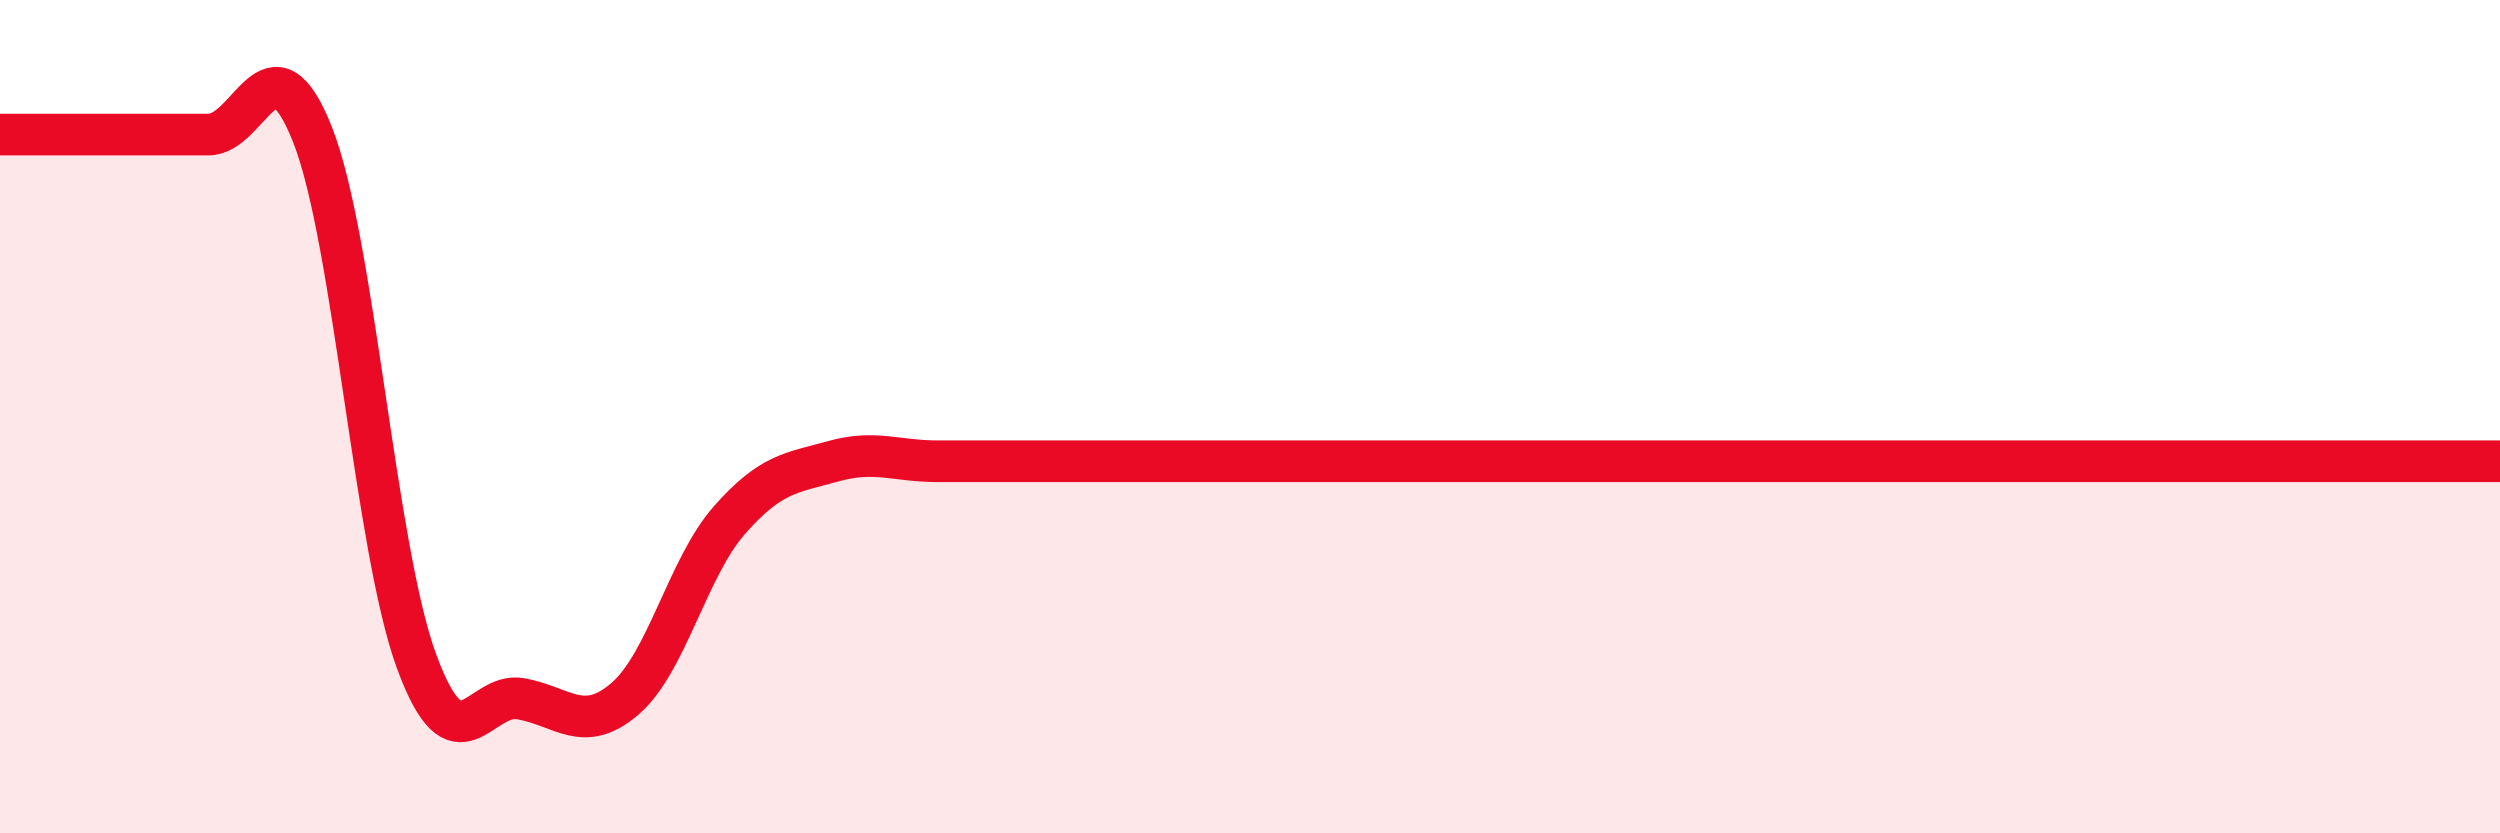
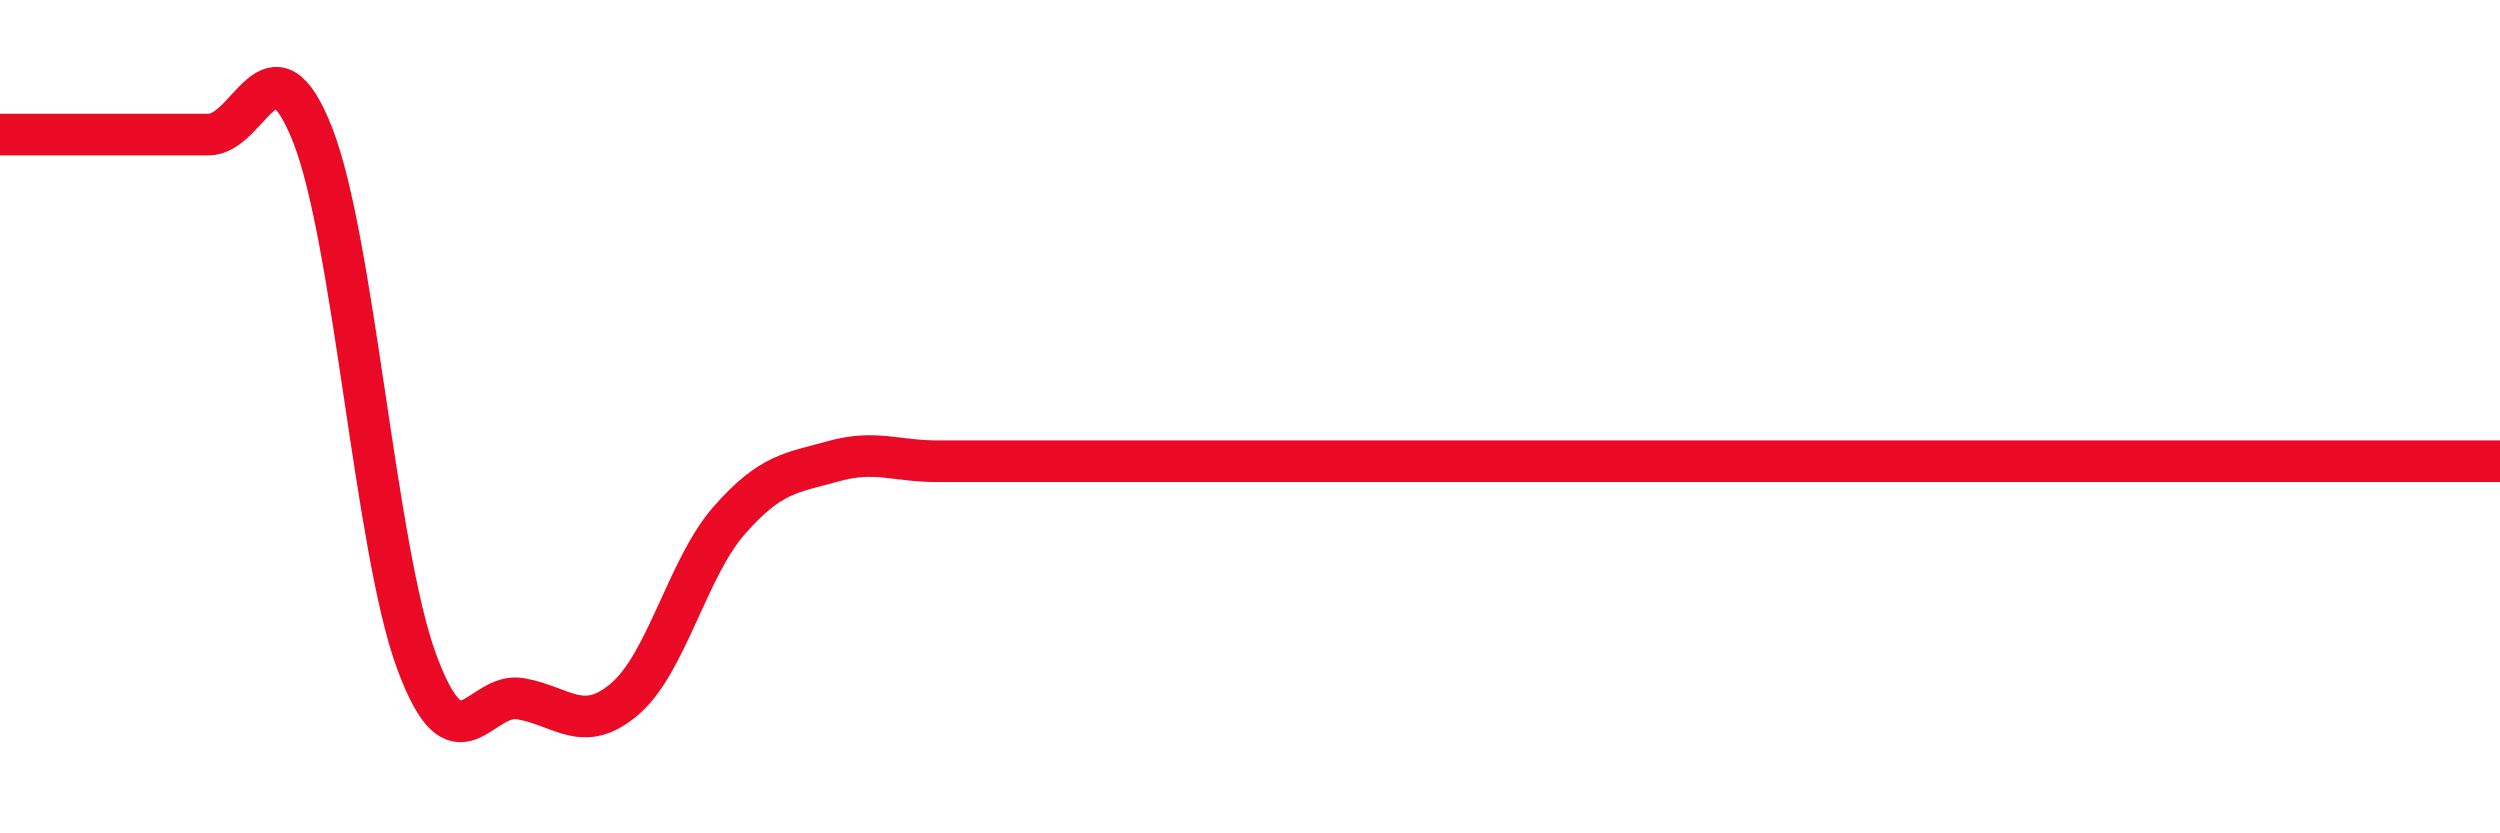
<svg xmlns="http://www.w3.org/2000/svg" width="60" height="20" viewBox="0 0 60 20">
-   <path d="M 0,3.23 C 0.5,3.23 1.5,3.23 2.5,3.23 C 3.5,3.23 4,3.23 5,3.23 C 6,3.23 6.5,0.7 7.5,3.23 C 8.5,5.76 9,13.17 10,15.88 C 11,18.59 11.5,16.59 12.5,16.77 C 13.5,16.95 14,17.63 15,16.77 C 16,15.91 16.5,13.63 17.5,12.49 C 18.5,11.35 19,11.35 20,11.07 C 21,10.79 21.5,11.07 22.5,11.07 C 23.5,11.07 24,11.07 25,11.07 C 26,11.07 26.5,11.07 27.5,11.07 C 28.5,11.07 29,11.07 30,11.07 C 31,11.07 31.5,11.07 32.5,11.07 C 33.5,11.07 34,11.07 35,11.07 C 36,11.07 36.5,11.07 37.5,11.07 C 38.5,11.07 39,11.07 40,11.07 C 41,11.07 41.5,11.07 42.5,11.07 C 43.5,11.07 44,11.07 45,11.07 C 46,11.07 46.5,11.07 47.5,11.07 C 48.5,11.07 49,11.07 50,11.07 C 51,11.07 51.5,11.07 52.5,11.07 C 53.5,11.07 53.5,11.07 55,11.07 C 56.5,11.07 59,11.07 60,11.07L60 20L0 20Z" fill="#EB0A25" opacity="0.1" stroke-linecap="round" stroke-linejoin="round" />
  <path d="M 0,3.23 C 0.5,3.23 1.5,3.23 2.5,3.23 C 3.5,3.23 4,3.23 5,3.23 C 6,3.23 6.5,0.7 7.5,3.23 C 8.5,5.76 9,13.17 10,15.88 C 11,18.59 11.5,16.59 12.5,16.77 C 13.5,16.95 14,17.63 15,16.77 C 16,15.91 16.5,13.63 17.5,12.49 C 18.5,11.35 19,11.35 20,11.07 C 21,10.79 21.5,11.07 22.5,11.07 C 23.5,11.07 24,11.07 25,11.07 C 26,11.07 26.5,11.07 27.5,11.07 C 28.5,11.07 29,11.07 30,11.07 C 31,11.07 31.5,11.07 32.5,11.07 C 33.5,11.07 34,11.07 35,11.07 C 36,11.07 36.5,11.07 37.5,11.07 C 38.5,11.07 39,11.07 40,11.07 C 41,11.07 41.5,11.07 42.5,11.07 C 43.5,11.07 44,11.07 45,11.07 C 46,11.07 46.5,11.07 47.5,11.07 C 48.5,11.07 49,11.07 50,11.07 C 51,11.07 51.5,11.07 52.5,11.07 C 53.5,11.07 53.5,11.07 55,11.07 C 56.5,11.07 59,11.07 60,11.07" stroke="#EB0A25" stroke-width="1" fill="none" stroke-linecap="round" stroke-linejoin="round" />
</svg>